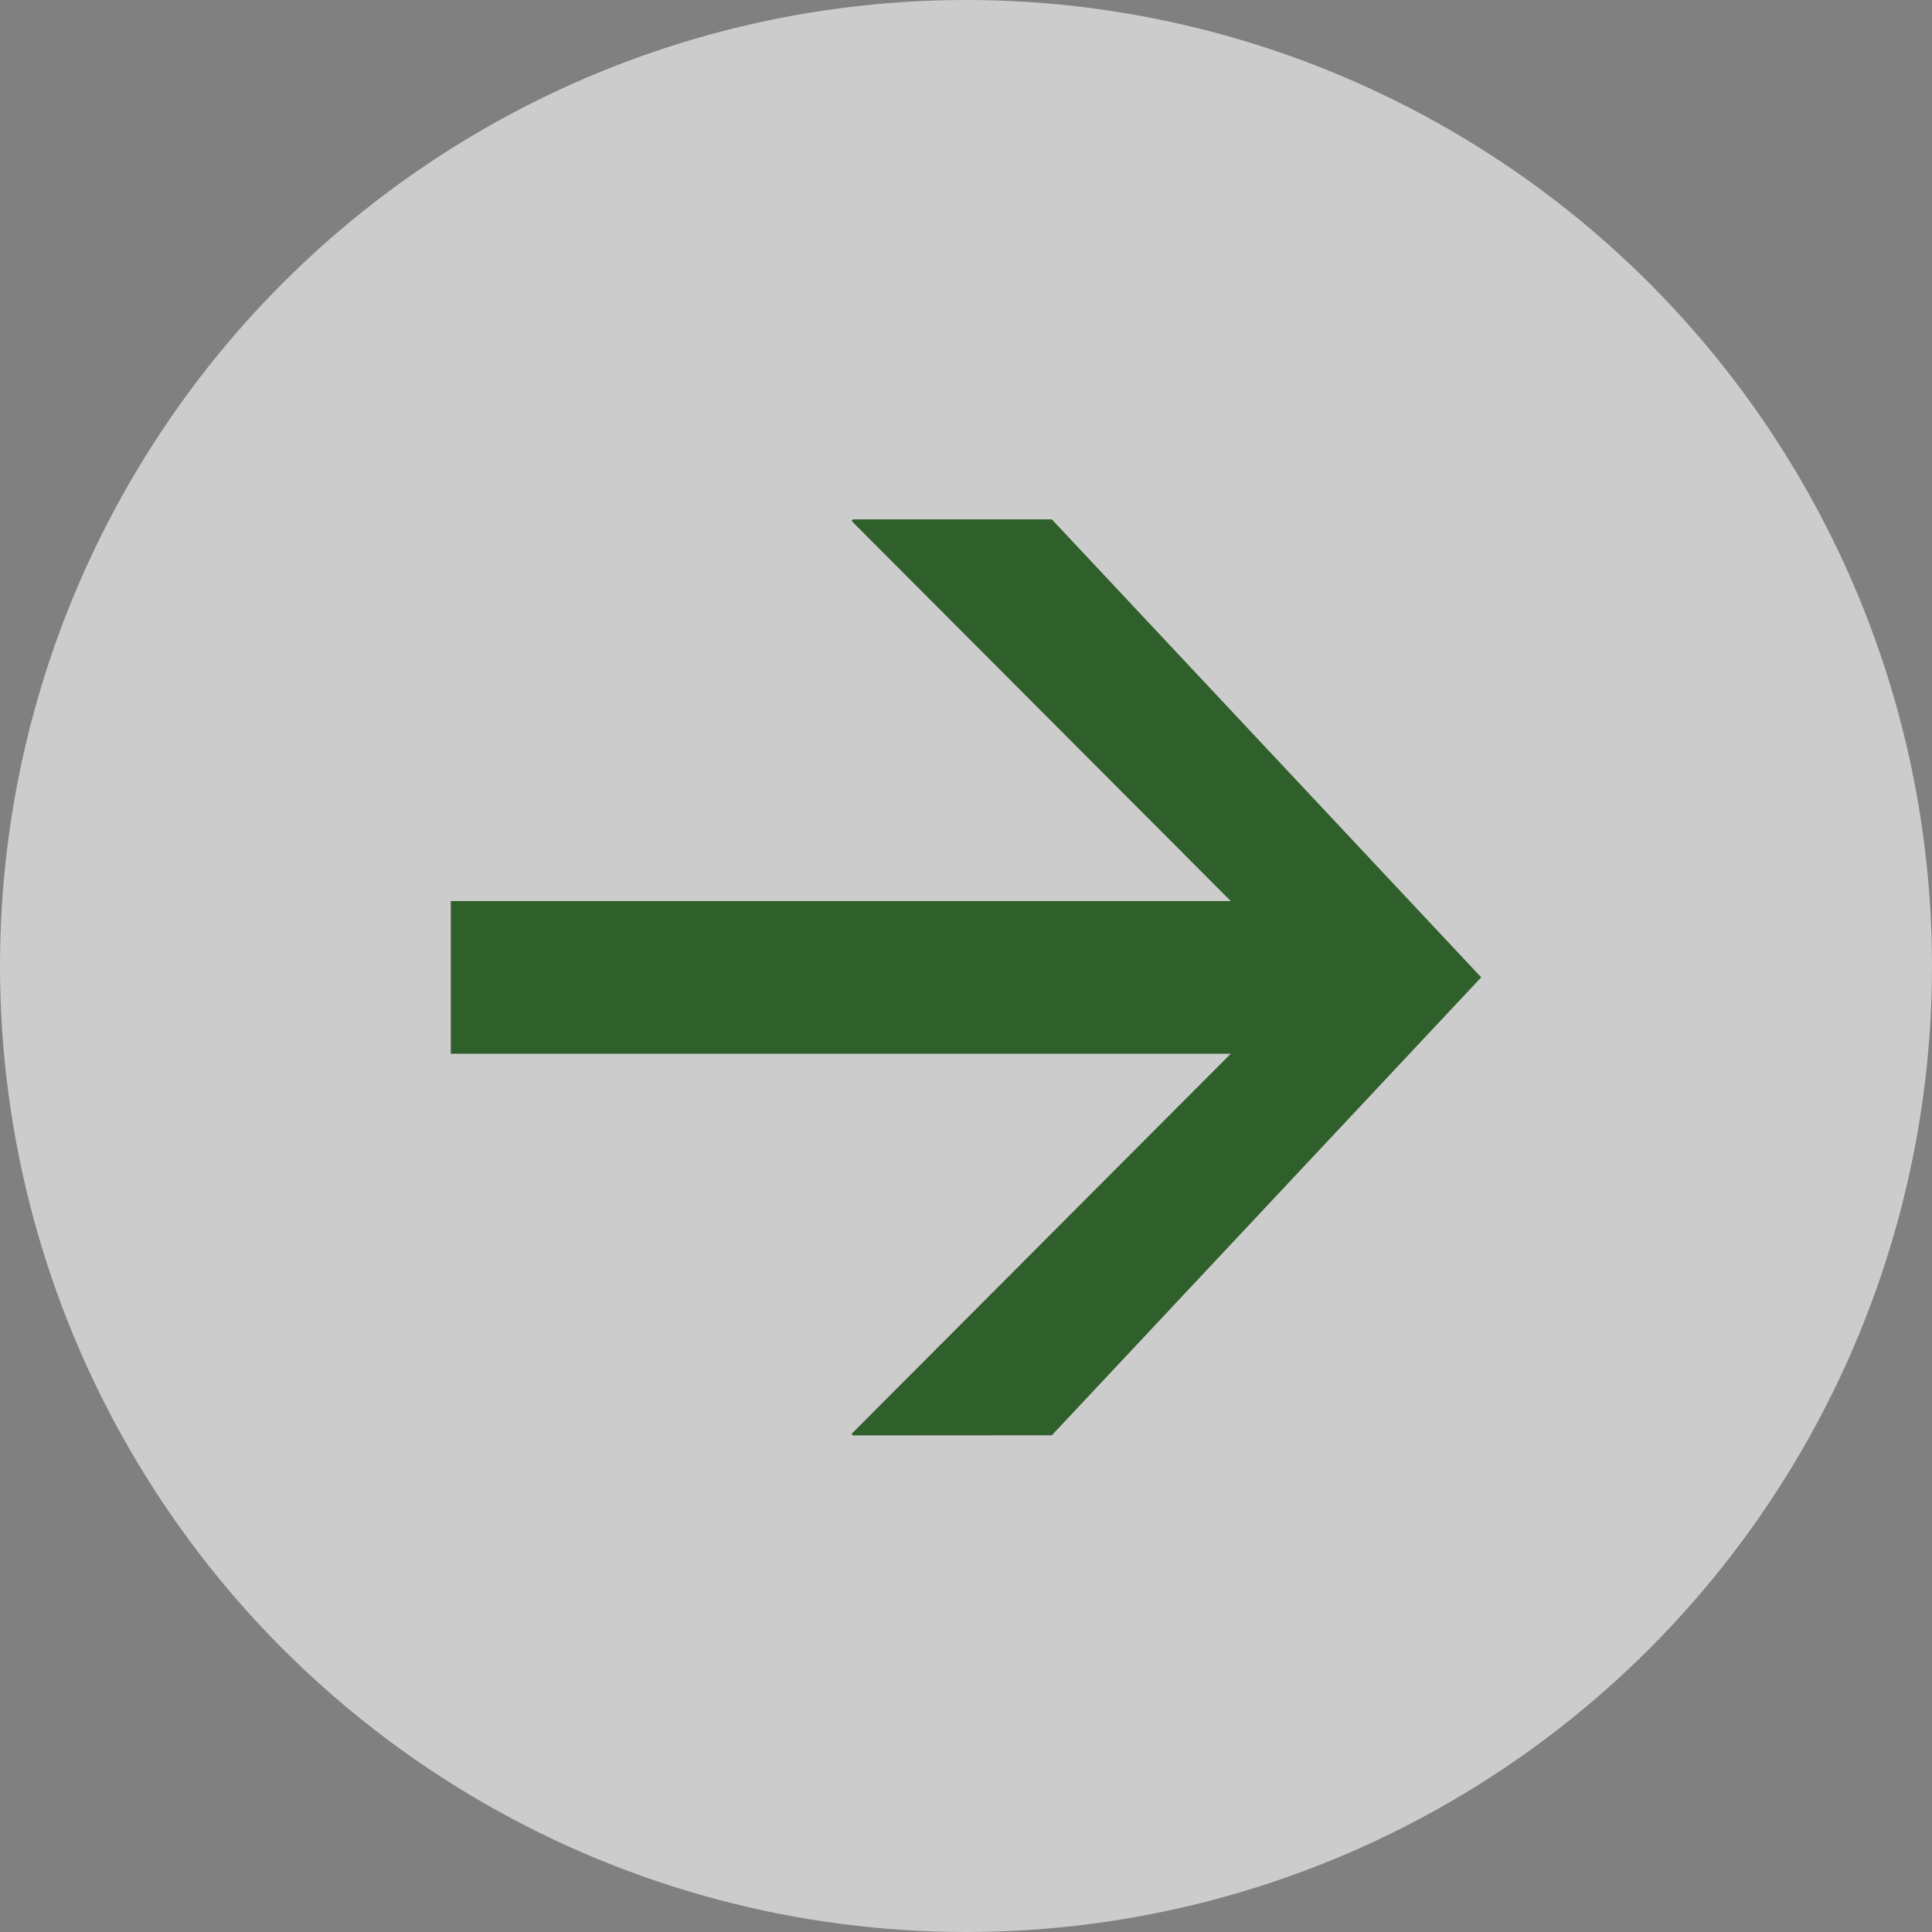
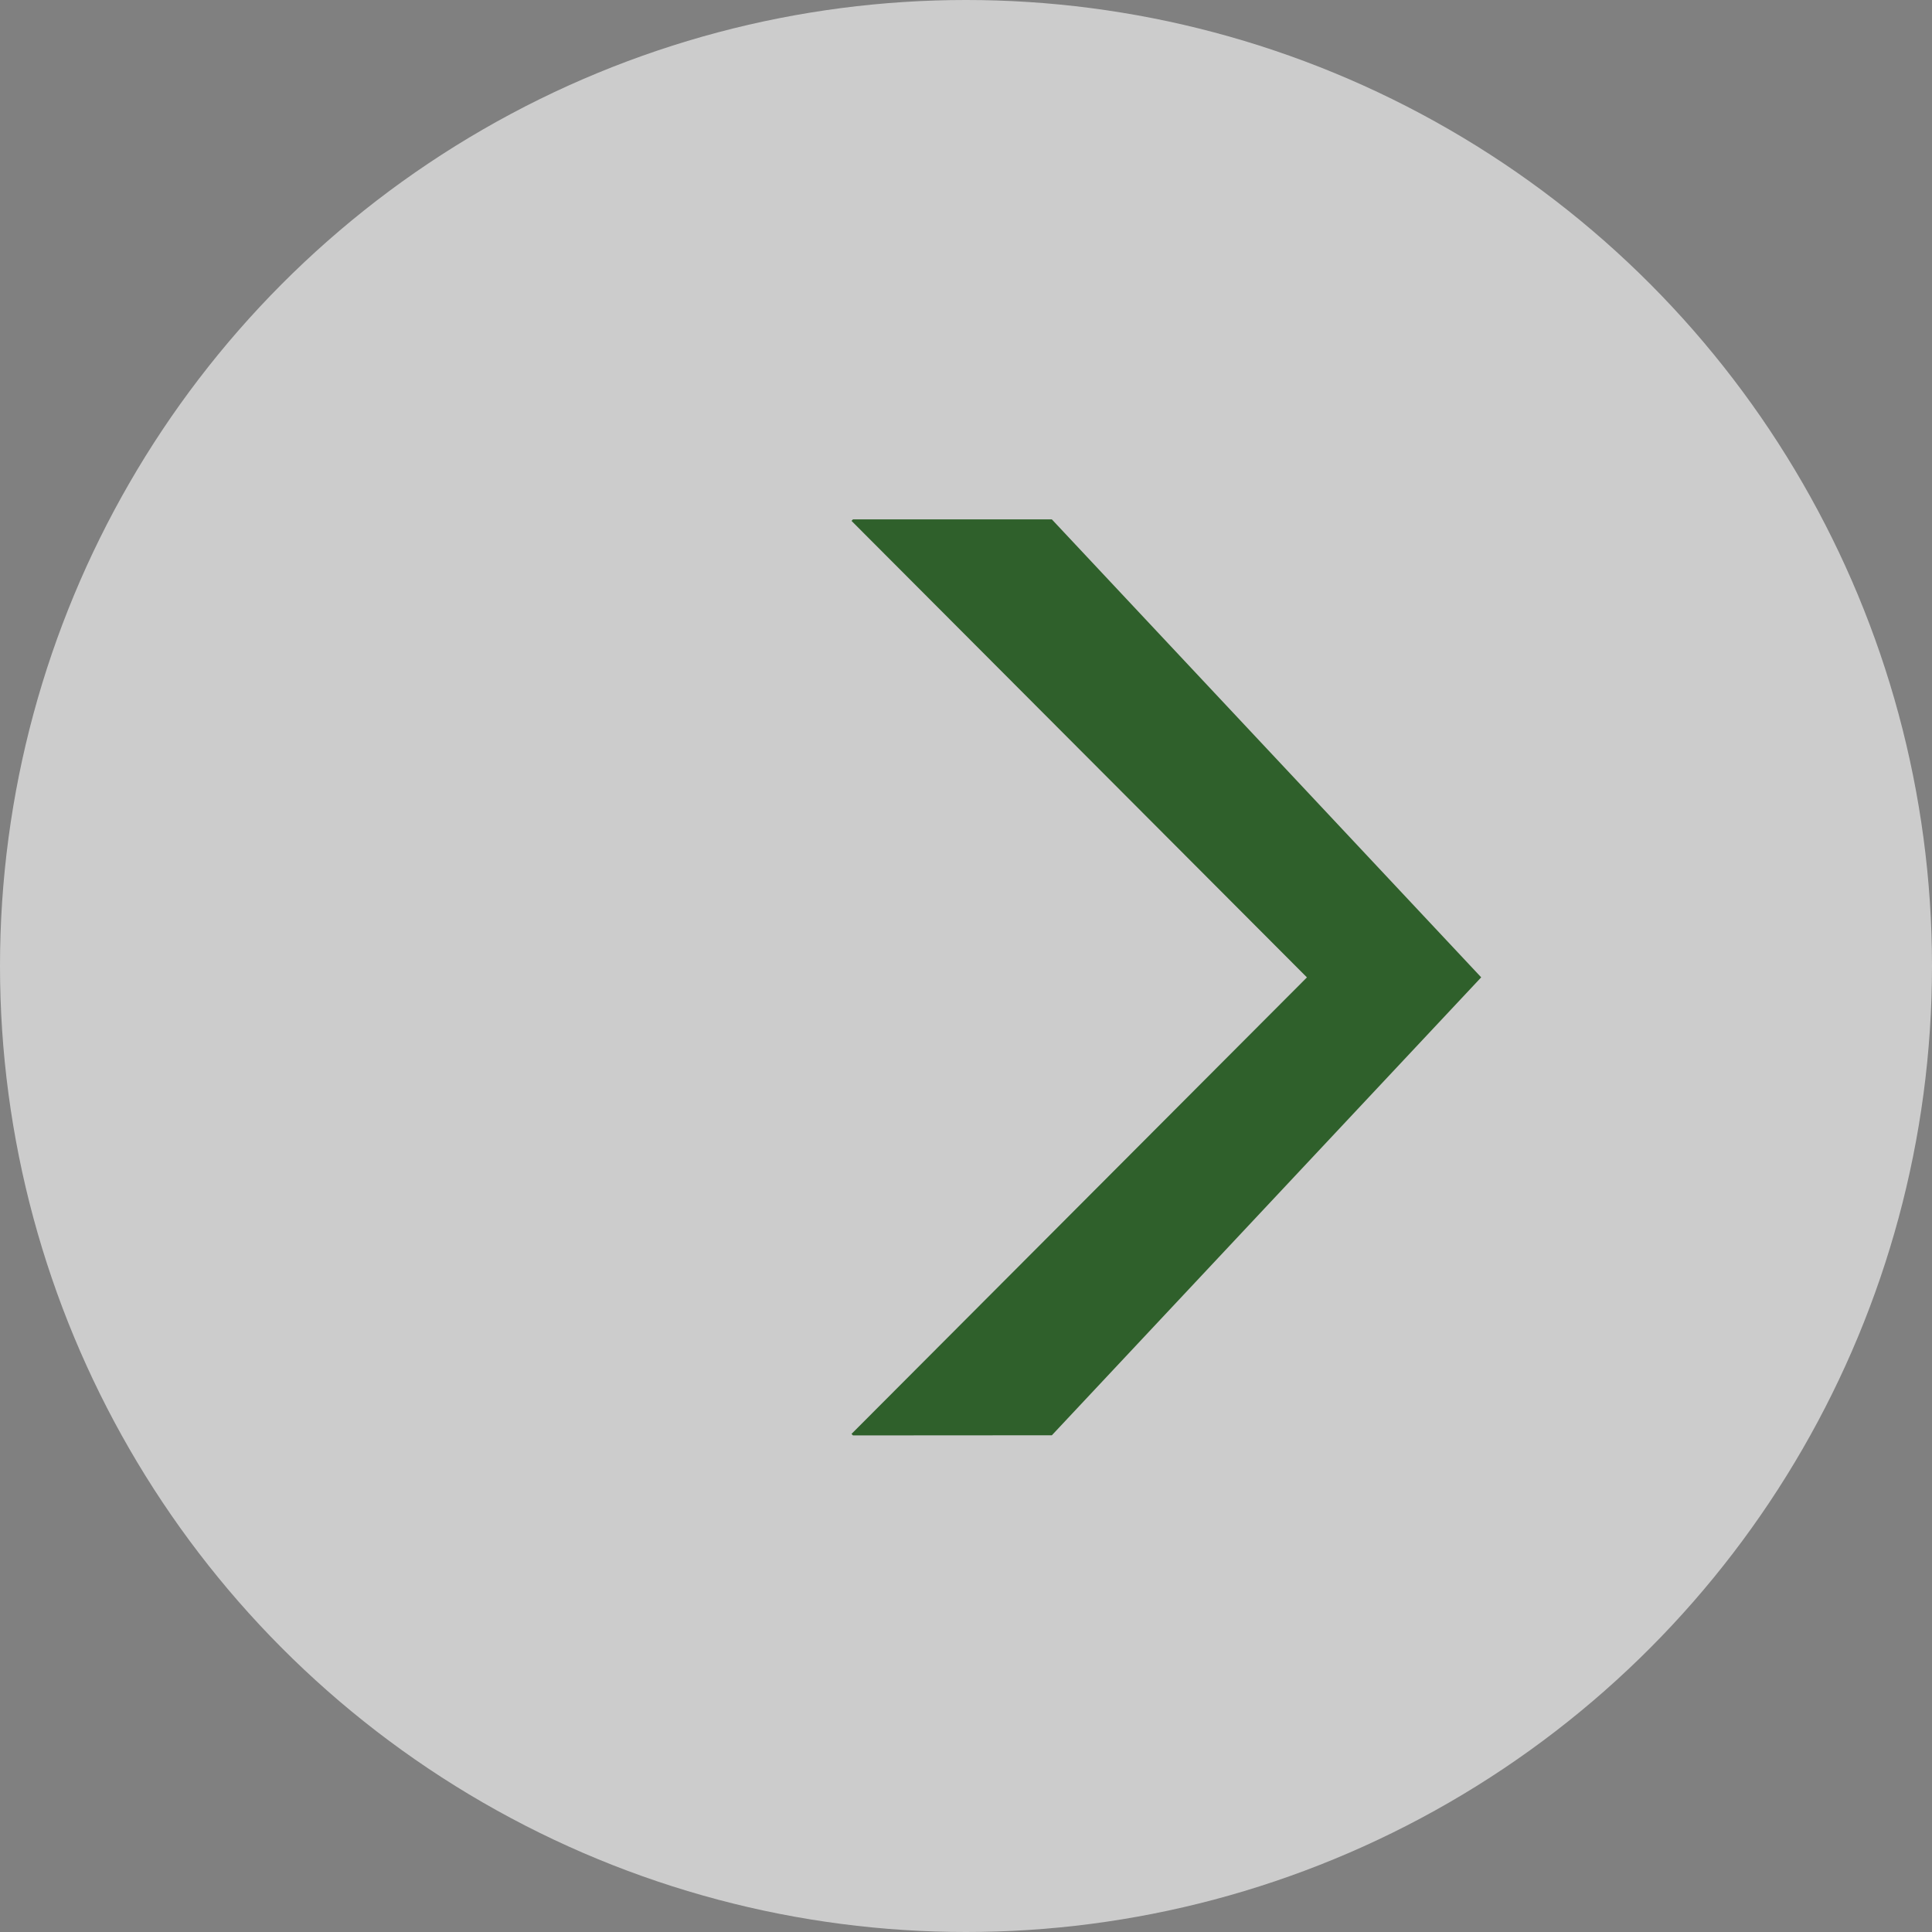
<svg xmlns="http://www.w3.org/2000/svg" width="30" height="30" viewBox="0 0 30 30" fill="none">
  <rect x="0" y="0" width="30" height="30" fill="#808080" stroke="none" />
  <circle cx="15" cy="15" r="15" fill="white" fill-opacity="0.6" />
  <path d="M13.245 22.289L13.222 22.266L20.294 15.177L13.222 8.088L13.245 8.065H16.333L23 15.176L16.333 22.287L13.245 22.289Z" fill="#2F602B" />
-   <path d="M7 13.992H20.333V16.362H7V13.992Z" fill="#2F602B" />
</svg>